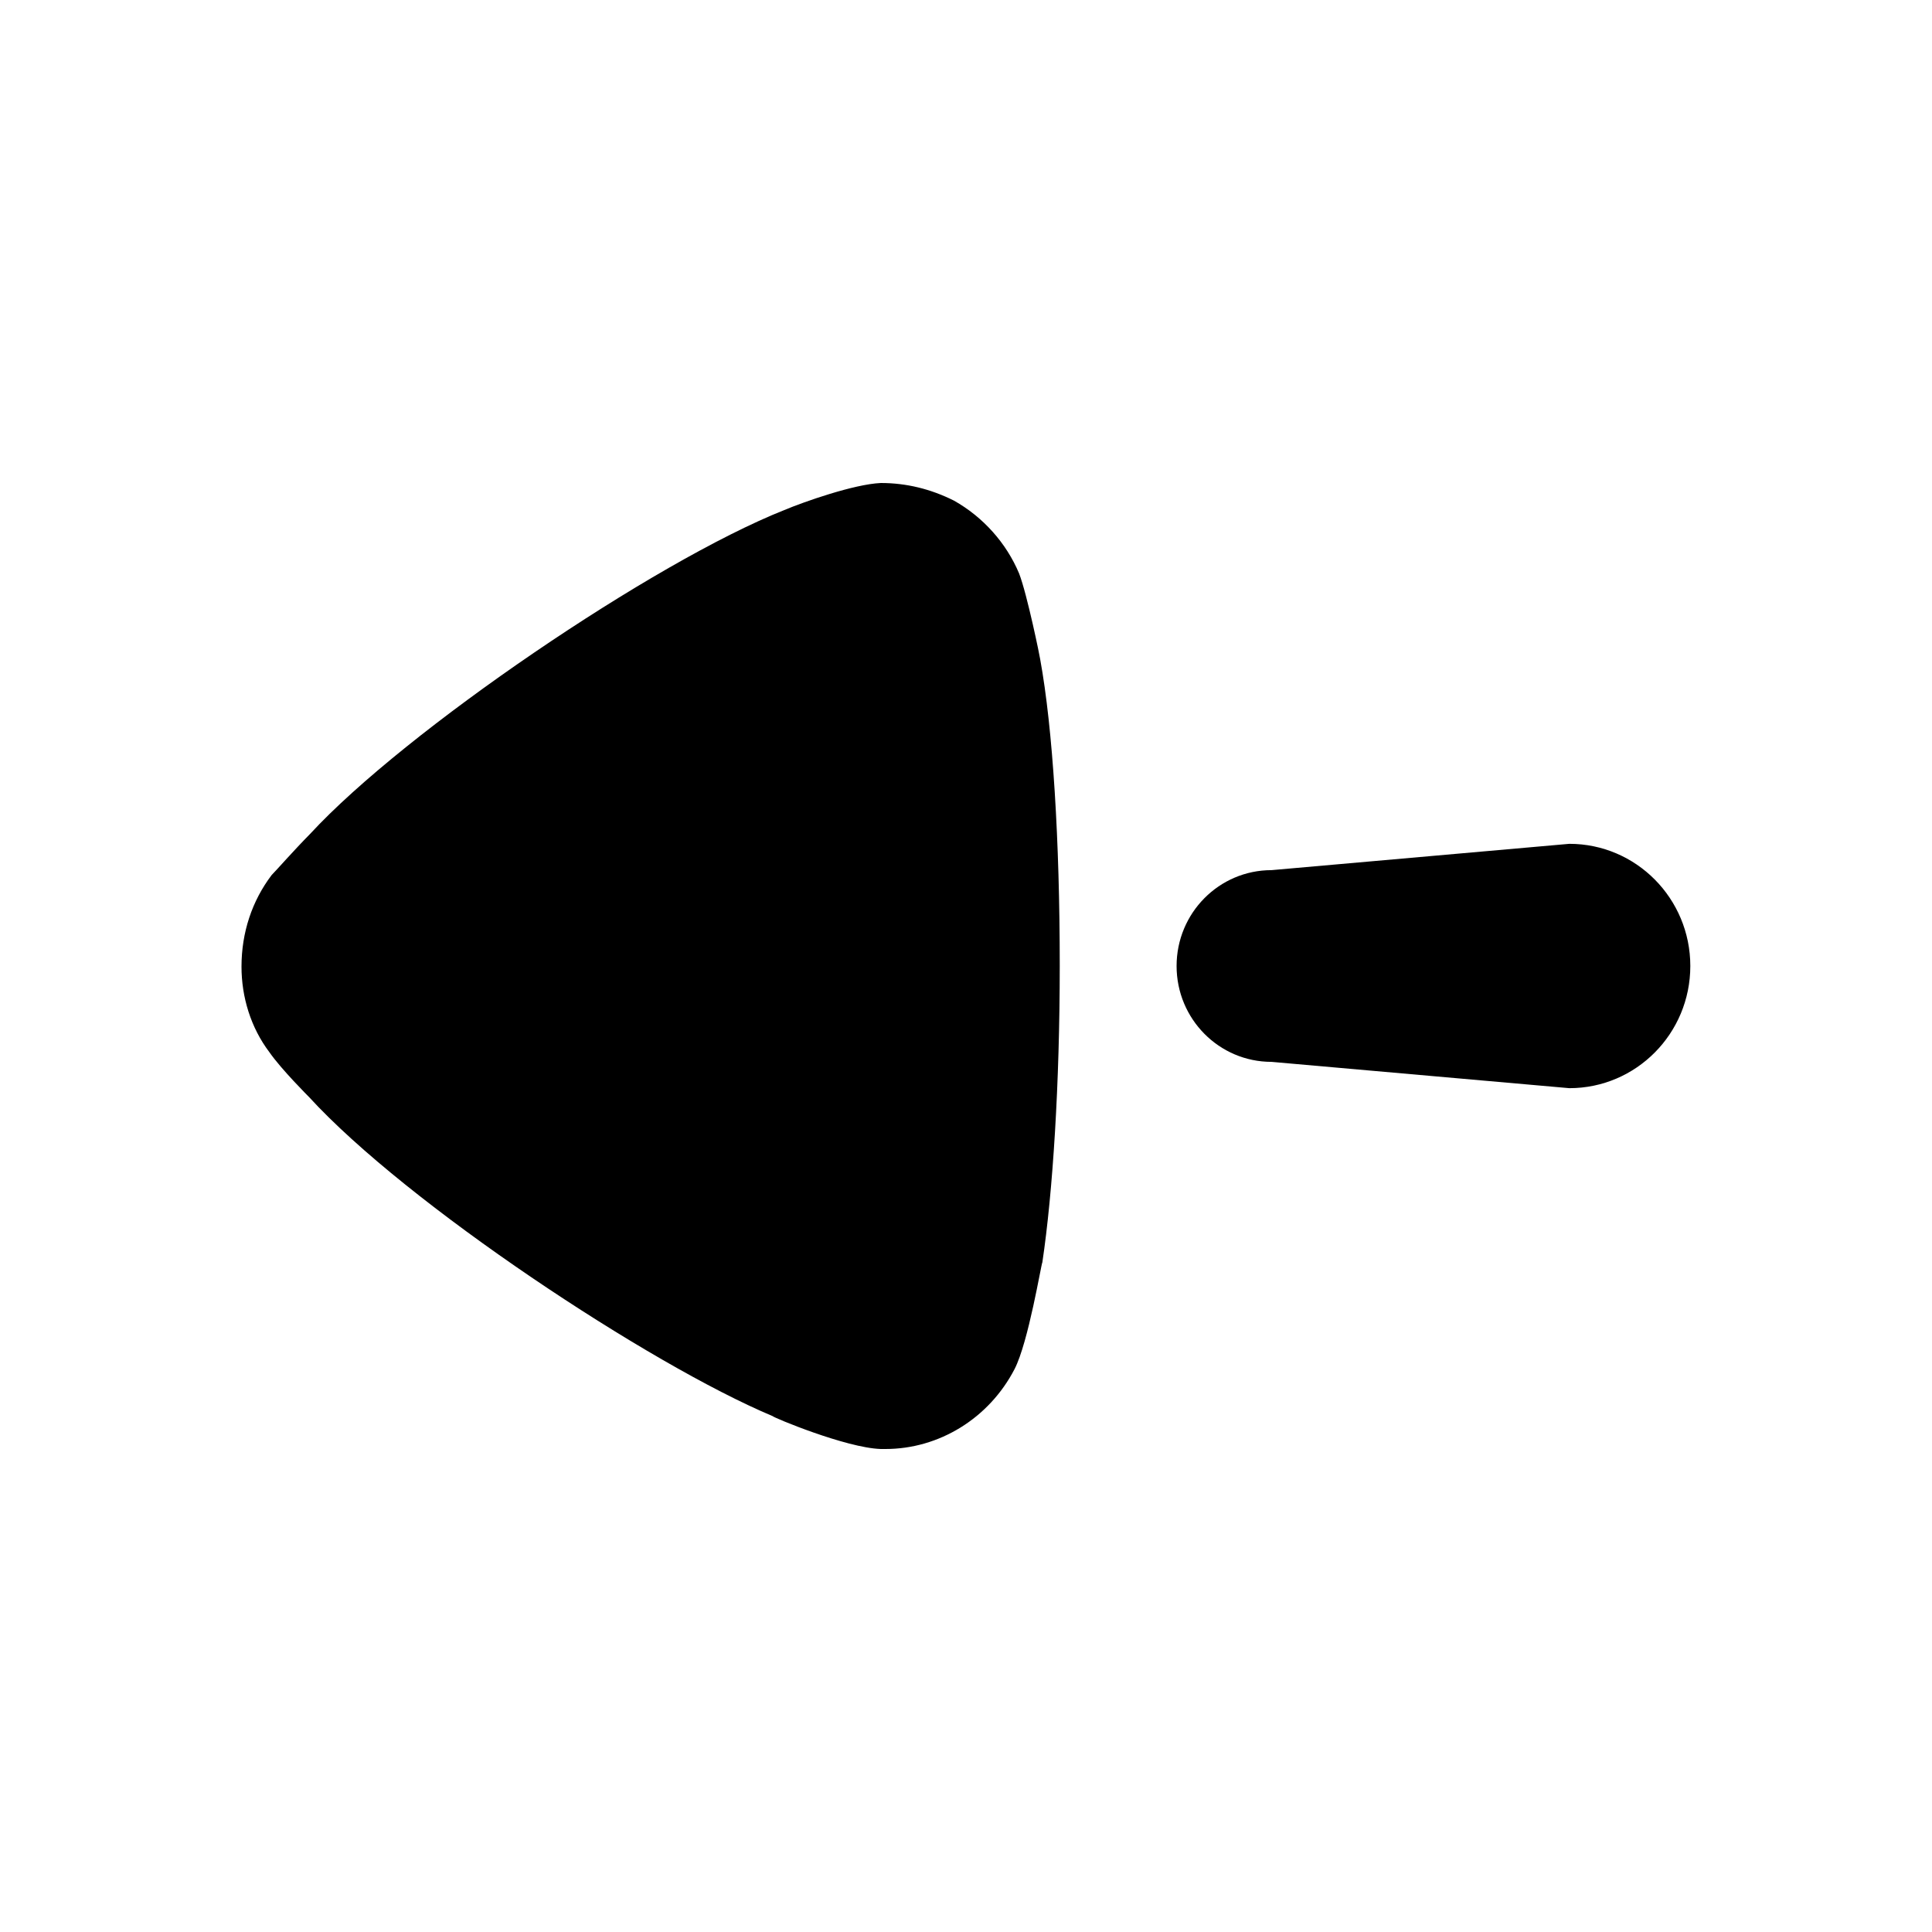
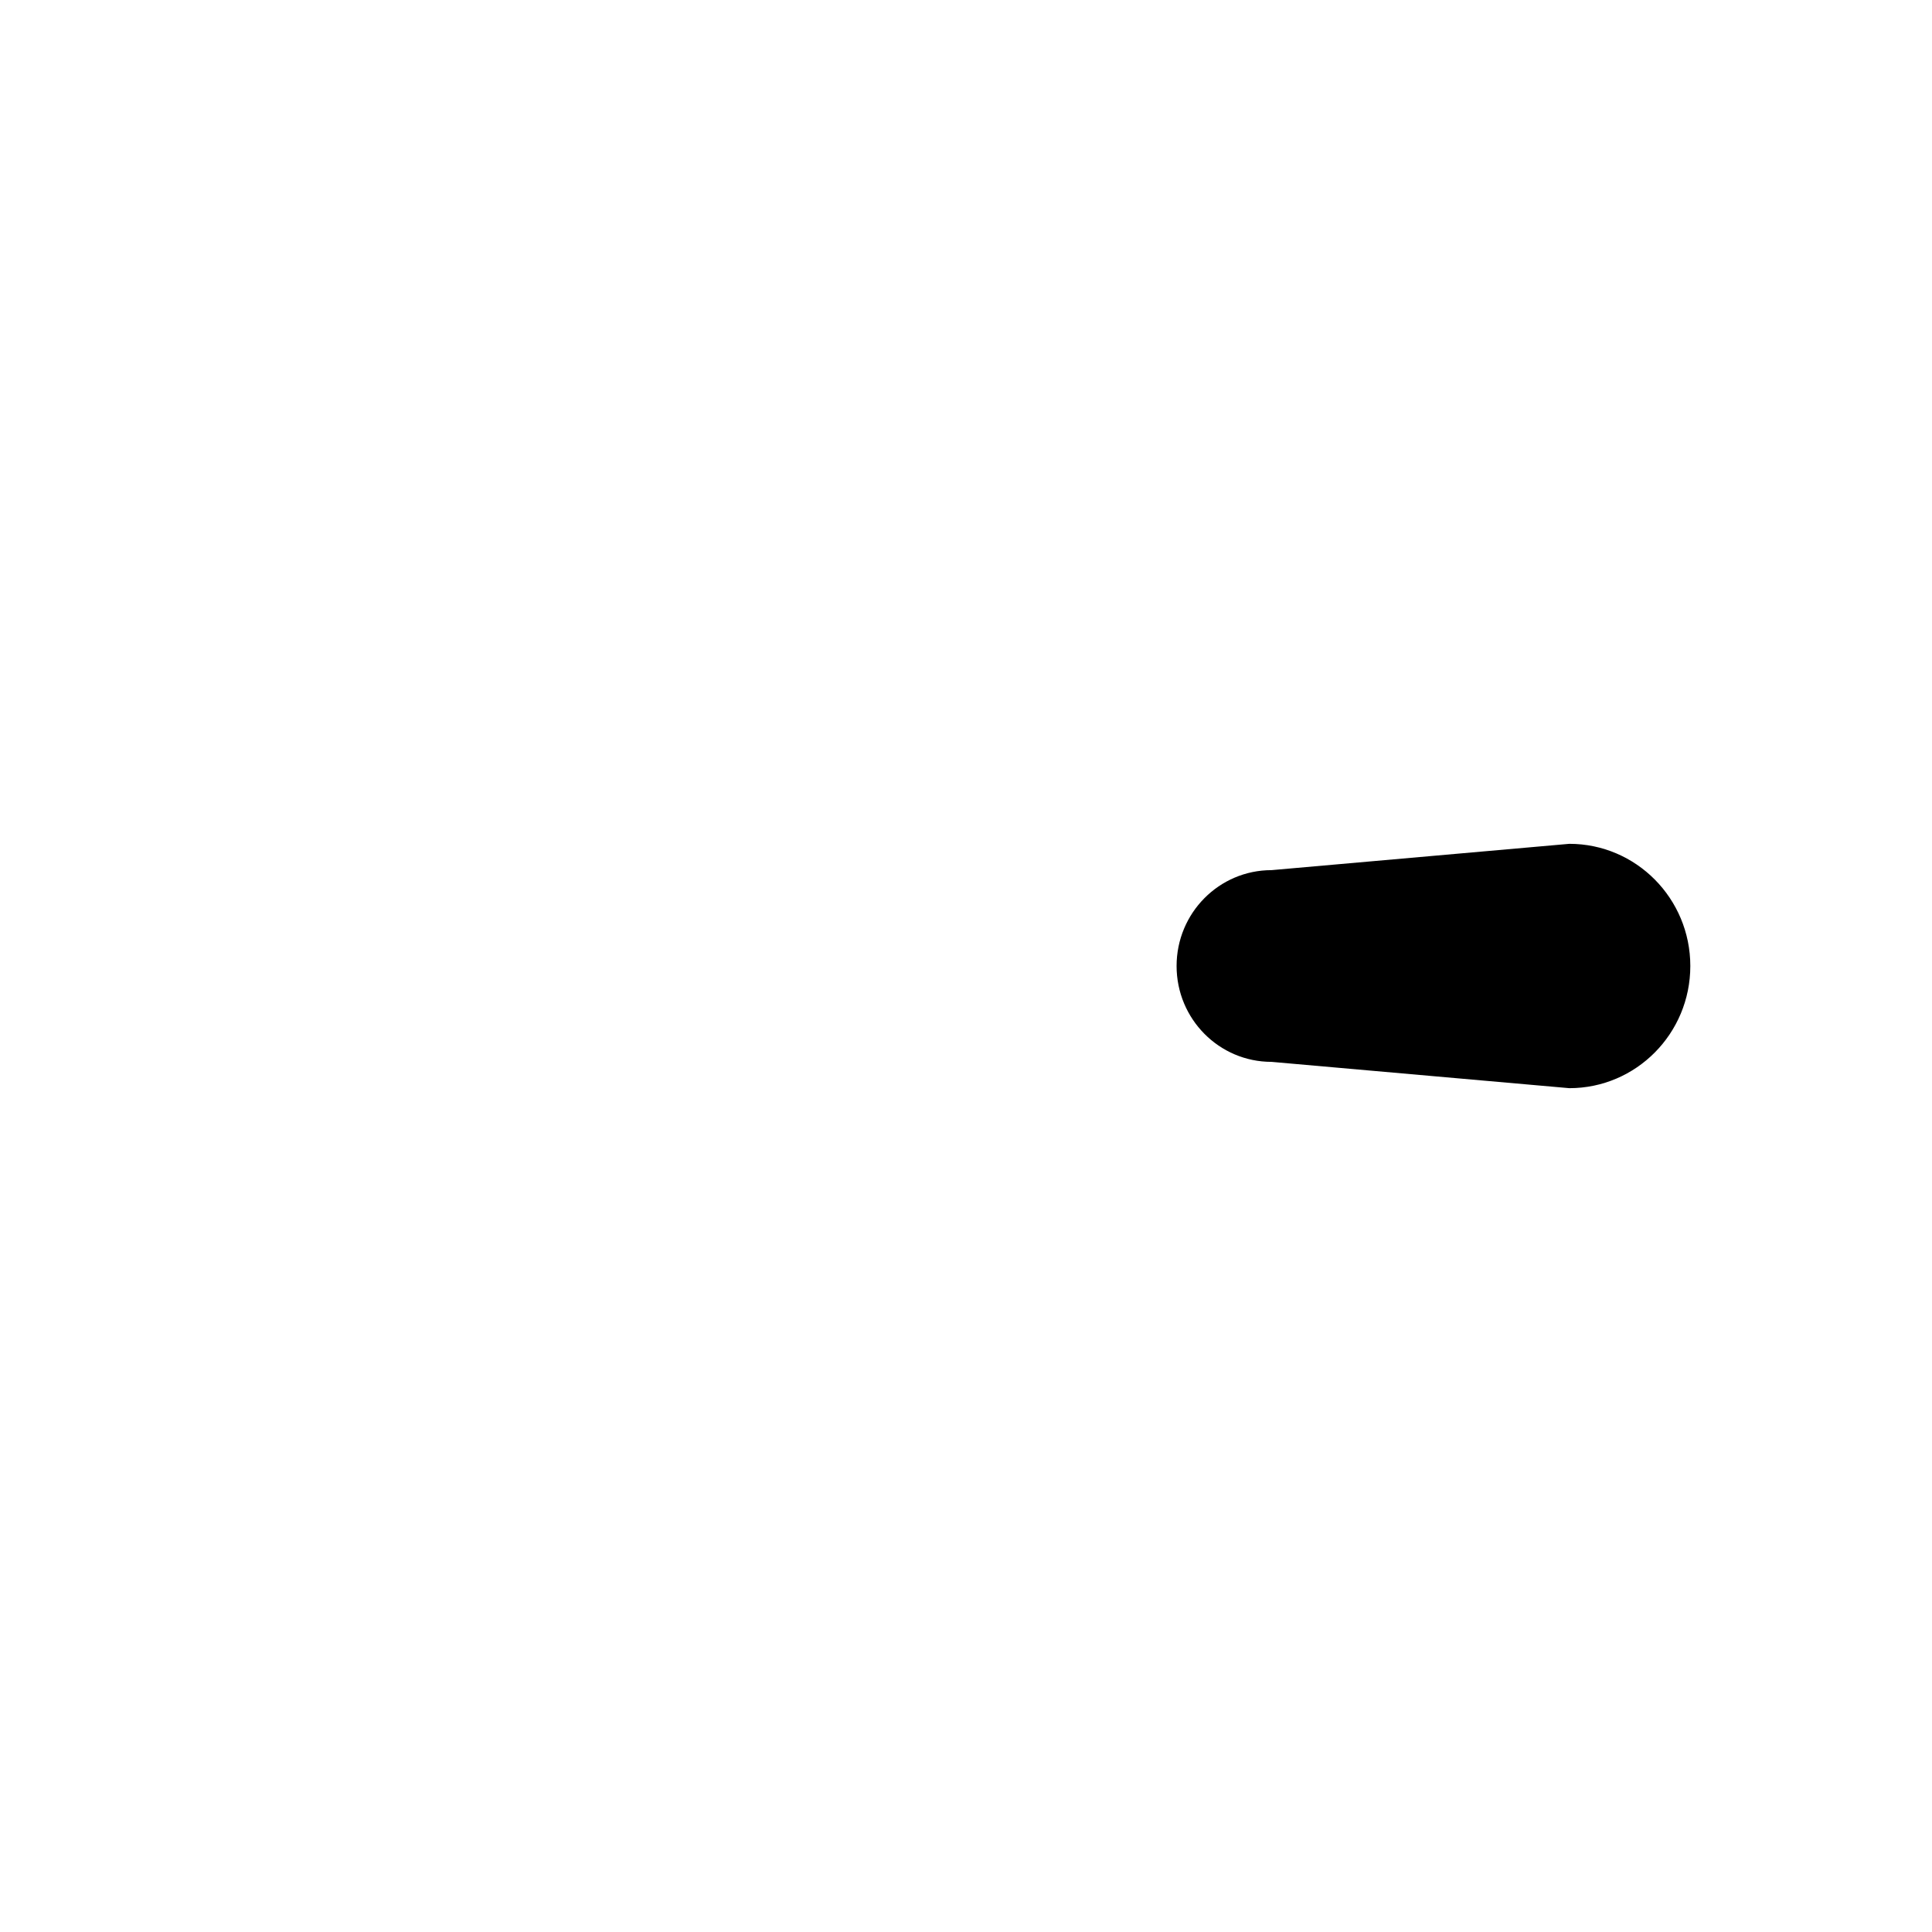
<svg xmlns="http://www.w3.org/2000/svg" width="21" height="21" viewBox="0 0 21 21" fill="none">
  <path opacity="0.4" d="M13.821 9.458L17.058 9.172C17.784 9.172 18.373 9.767 18.373 10.5C18.373 11.234 17.784 11.828 17.058 11.828L13.821 11.542C13.251 11.542 12.789 11.076 12.789 10.5C12.789 9.924 13.251 9.458 13.821 9.458Z" fill="#2E365D" style="fill:#2E365D;fill:color(display-p3 0.18 0.212 0.365);fill-opacity:1;" />
-   <path d="M2.953 9.511C3.004 9.46 3.193 9.244 3.37 9.065C4.406 7.942 7.11 6.106 8.525 5.544C8.74 5.454 9.283 5.263 9.574 5.25C9.852 5.25 10.117 5.315 10.37 5.442C10.686 5.62 10.938 5.902 11.077 6.233C11.166 6.463 11.306 7.152 11.306 7.164C11.444 7.917 11.519 9.141 11.519 10.494C11.519 11.782 11.444 12.956 11.33 13.721C11.318 13.735 11.179 14.59 11.027 14.883C10.749 15.418 10.206 15.75 9.625 15.75H9.574C9.195 15.738 8.399 15.405 8.399 15.393C7.06 14.831 4.42 13.084 3.358 11.923C3.358 11.923 3.058 11.624 2.929 11.438C2.726 11.17 2.625 10.838 2.625 10.507C2.625 10.137 2.739 9.793 2.953 9.511Z" fill="#2E365D" style="fill:#2E365D;fill:color(display-p3 0.18 0.212 0.365);fill-opacity:1;" />
</svg>